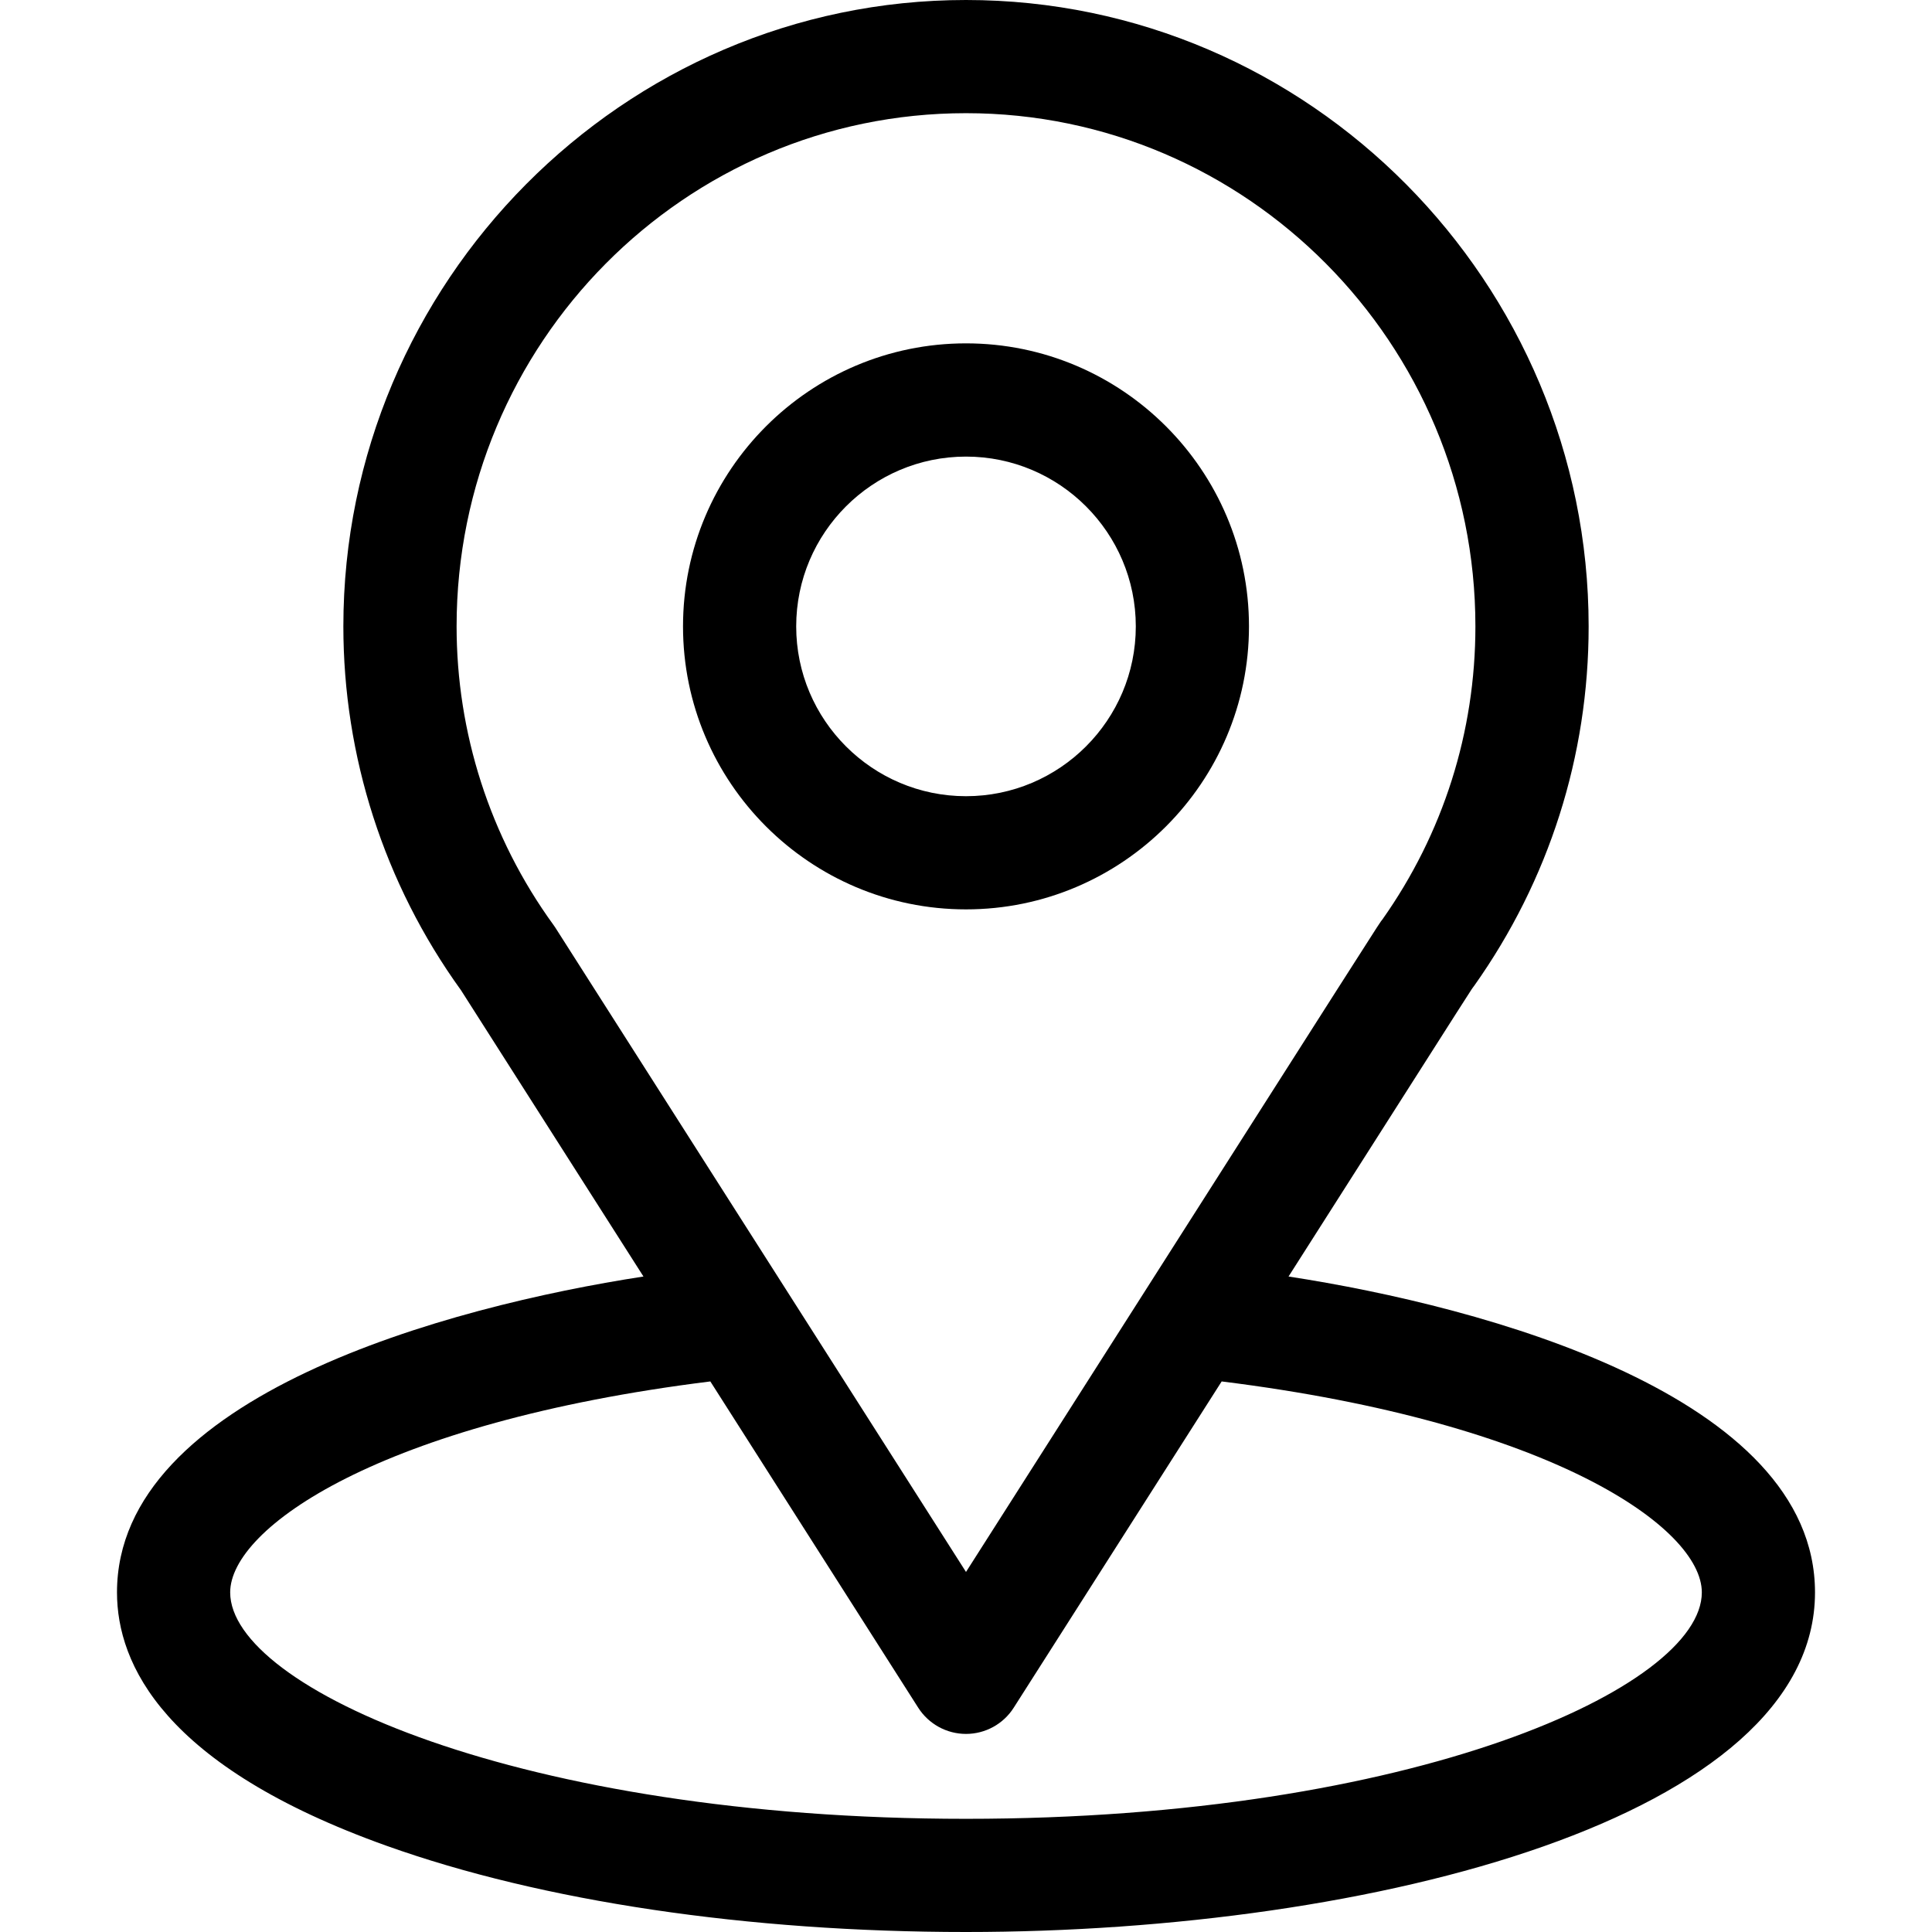
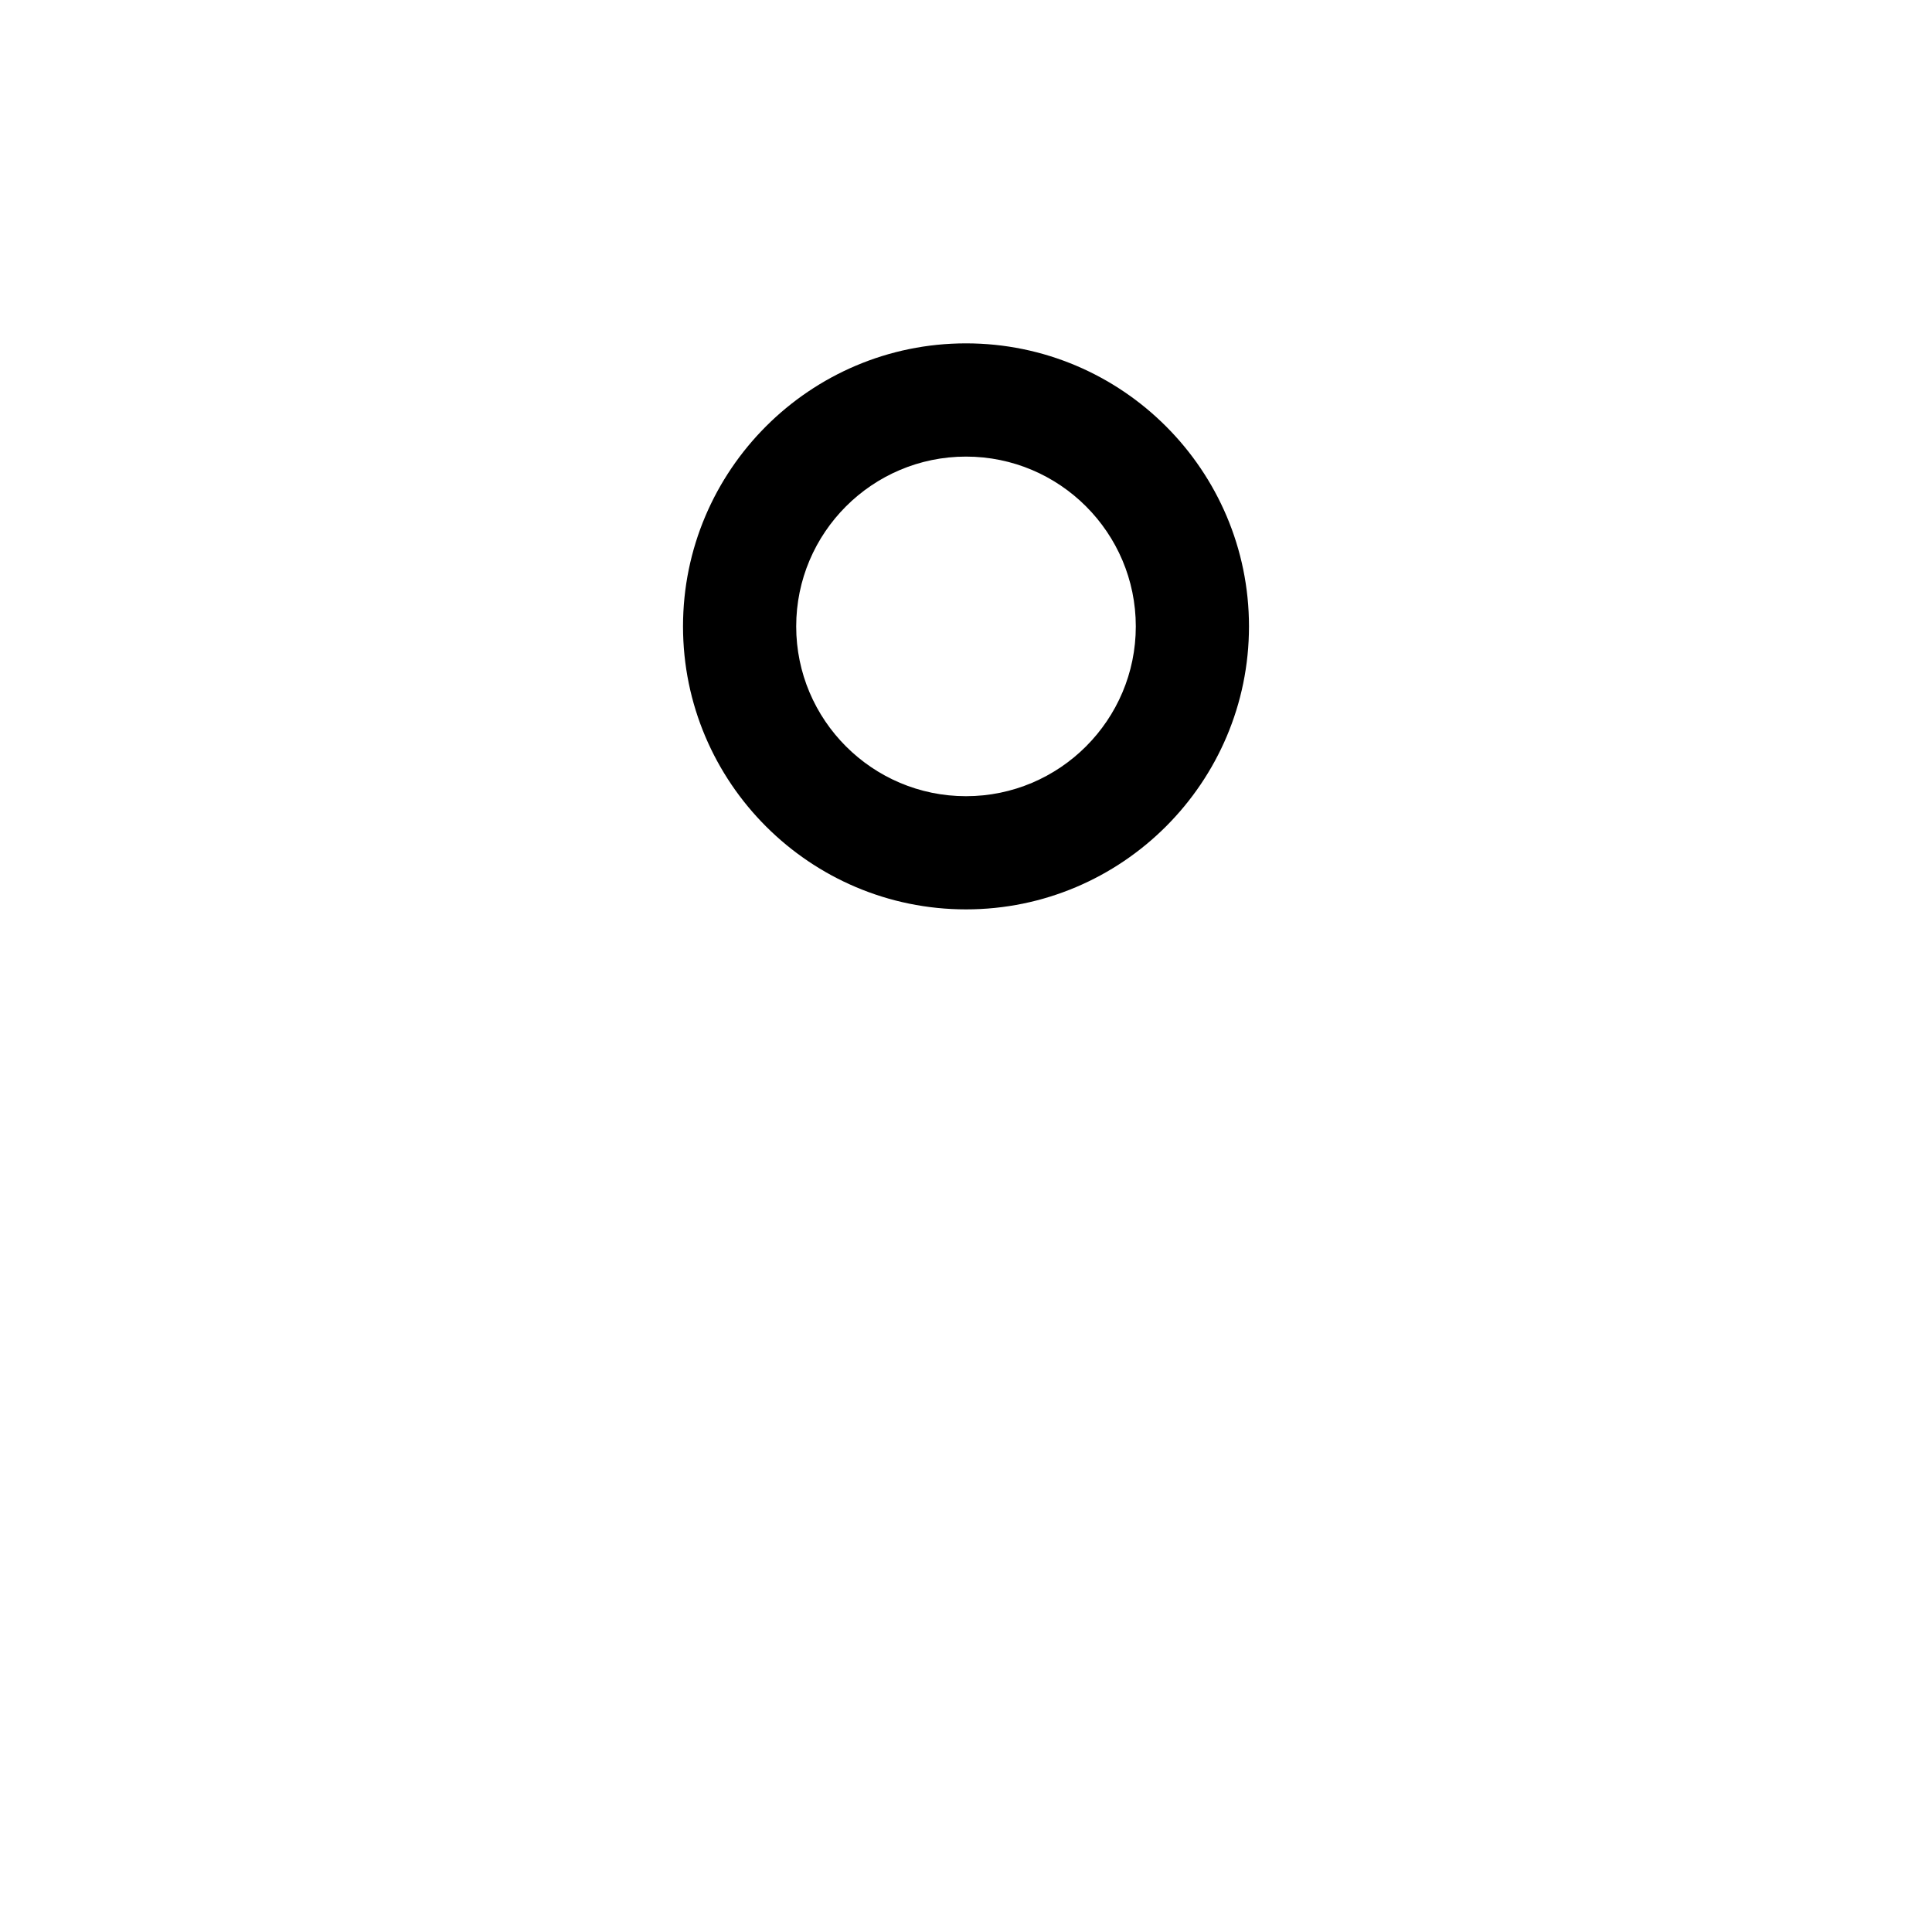
<svg xmlns="http://www.w3.org/2000/svg" width="36" height="36" viewBox="0 0 36 36" fill="none">
-   <path d="M24.01 23.786C27.841 17.774 27.359 18.524 27.47 18.368C28.864 16.401 29.602 14.085 29.602 11.672C29.602 5.272 24.408 0 18 0C11.613 0 6.398 5.262 6.398 11.672C6.398 14.084 7.151 16.459 8.591 18.453L11.99 23.786C8.356 24.344 2.18 26.008 2.18 29.672C2.18 31.008 3.051 32.911 7.204 34.394C10.104 35.43 13.938 36 18 36C25.596 36 33.82 33.857 33.82 29.672C33.82 26.007 27.651 24.345 24.01 23.786ZM10.353 17.293C10.342 17.275 10.33 17.257 10.317 17.24C9.118 15.591 8.508 13.636 8.508 11.672C8.508 6.397 12.755 2.109 18 2.109C23.234 2.109 27.492 6.399 27.492 11.672C27.492 13.64 26.893 15.528 25.759 17.133C25.658 17.267 26.188 16.444 18 29.291L10.353 17.293ZM18 33.891C9.704 33.891 4.289 31.452 4.289 29.672C4.289 28.475 7.071 26.508 13.236 25.741L17.11 31.821C17.304 32.125 17.64 32.309 18 32.309C18.36 32.309 18.696 32.125 18.889 31.821L22.764 25.741C28.929 26.508 31.711 28.475 31.711 29.672C31.711 31.437 26.345 33.891 18 33.891Z" fill="black" />
  <path d="M18 6.398C15.092 6.398 12.727 8.764 12.727 11.672C12.727 14.58 15.092 16.945 18 16.945C20.908 16.945 23.273 14.58 23.273 11.672C23.273 8.764 20.908 6.398 18 6.398ZM18 14.836C16.255 14.836 14.836 13.416 14.836 11.672C14.836 9.927 16.255 8.508 18 8.508C19.745 8.508 21.164 9.927 21.164 11.672C21.164 13.416 19.745 14.836 18 14.836Z" fill="black" />
</svg>